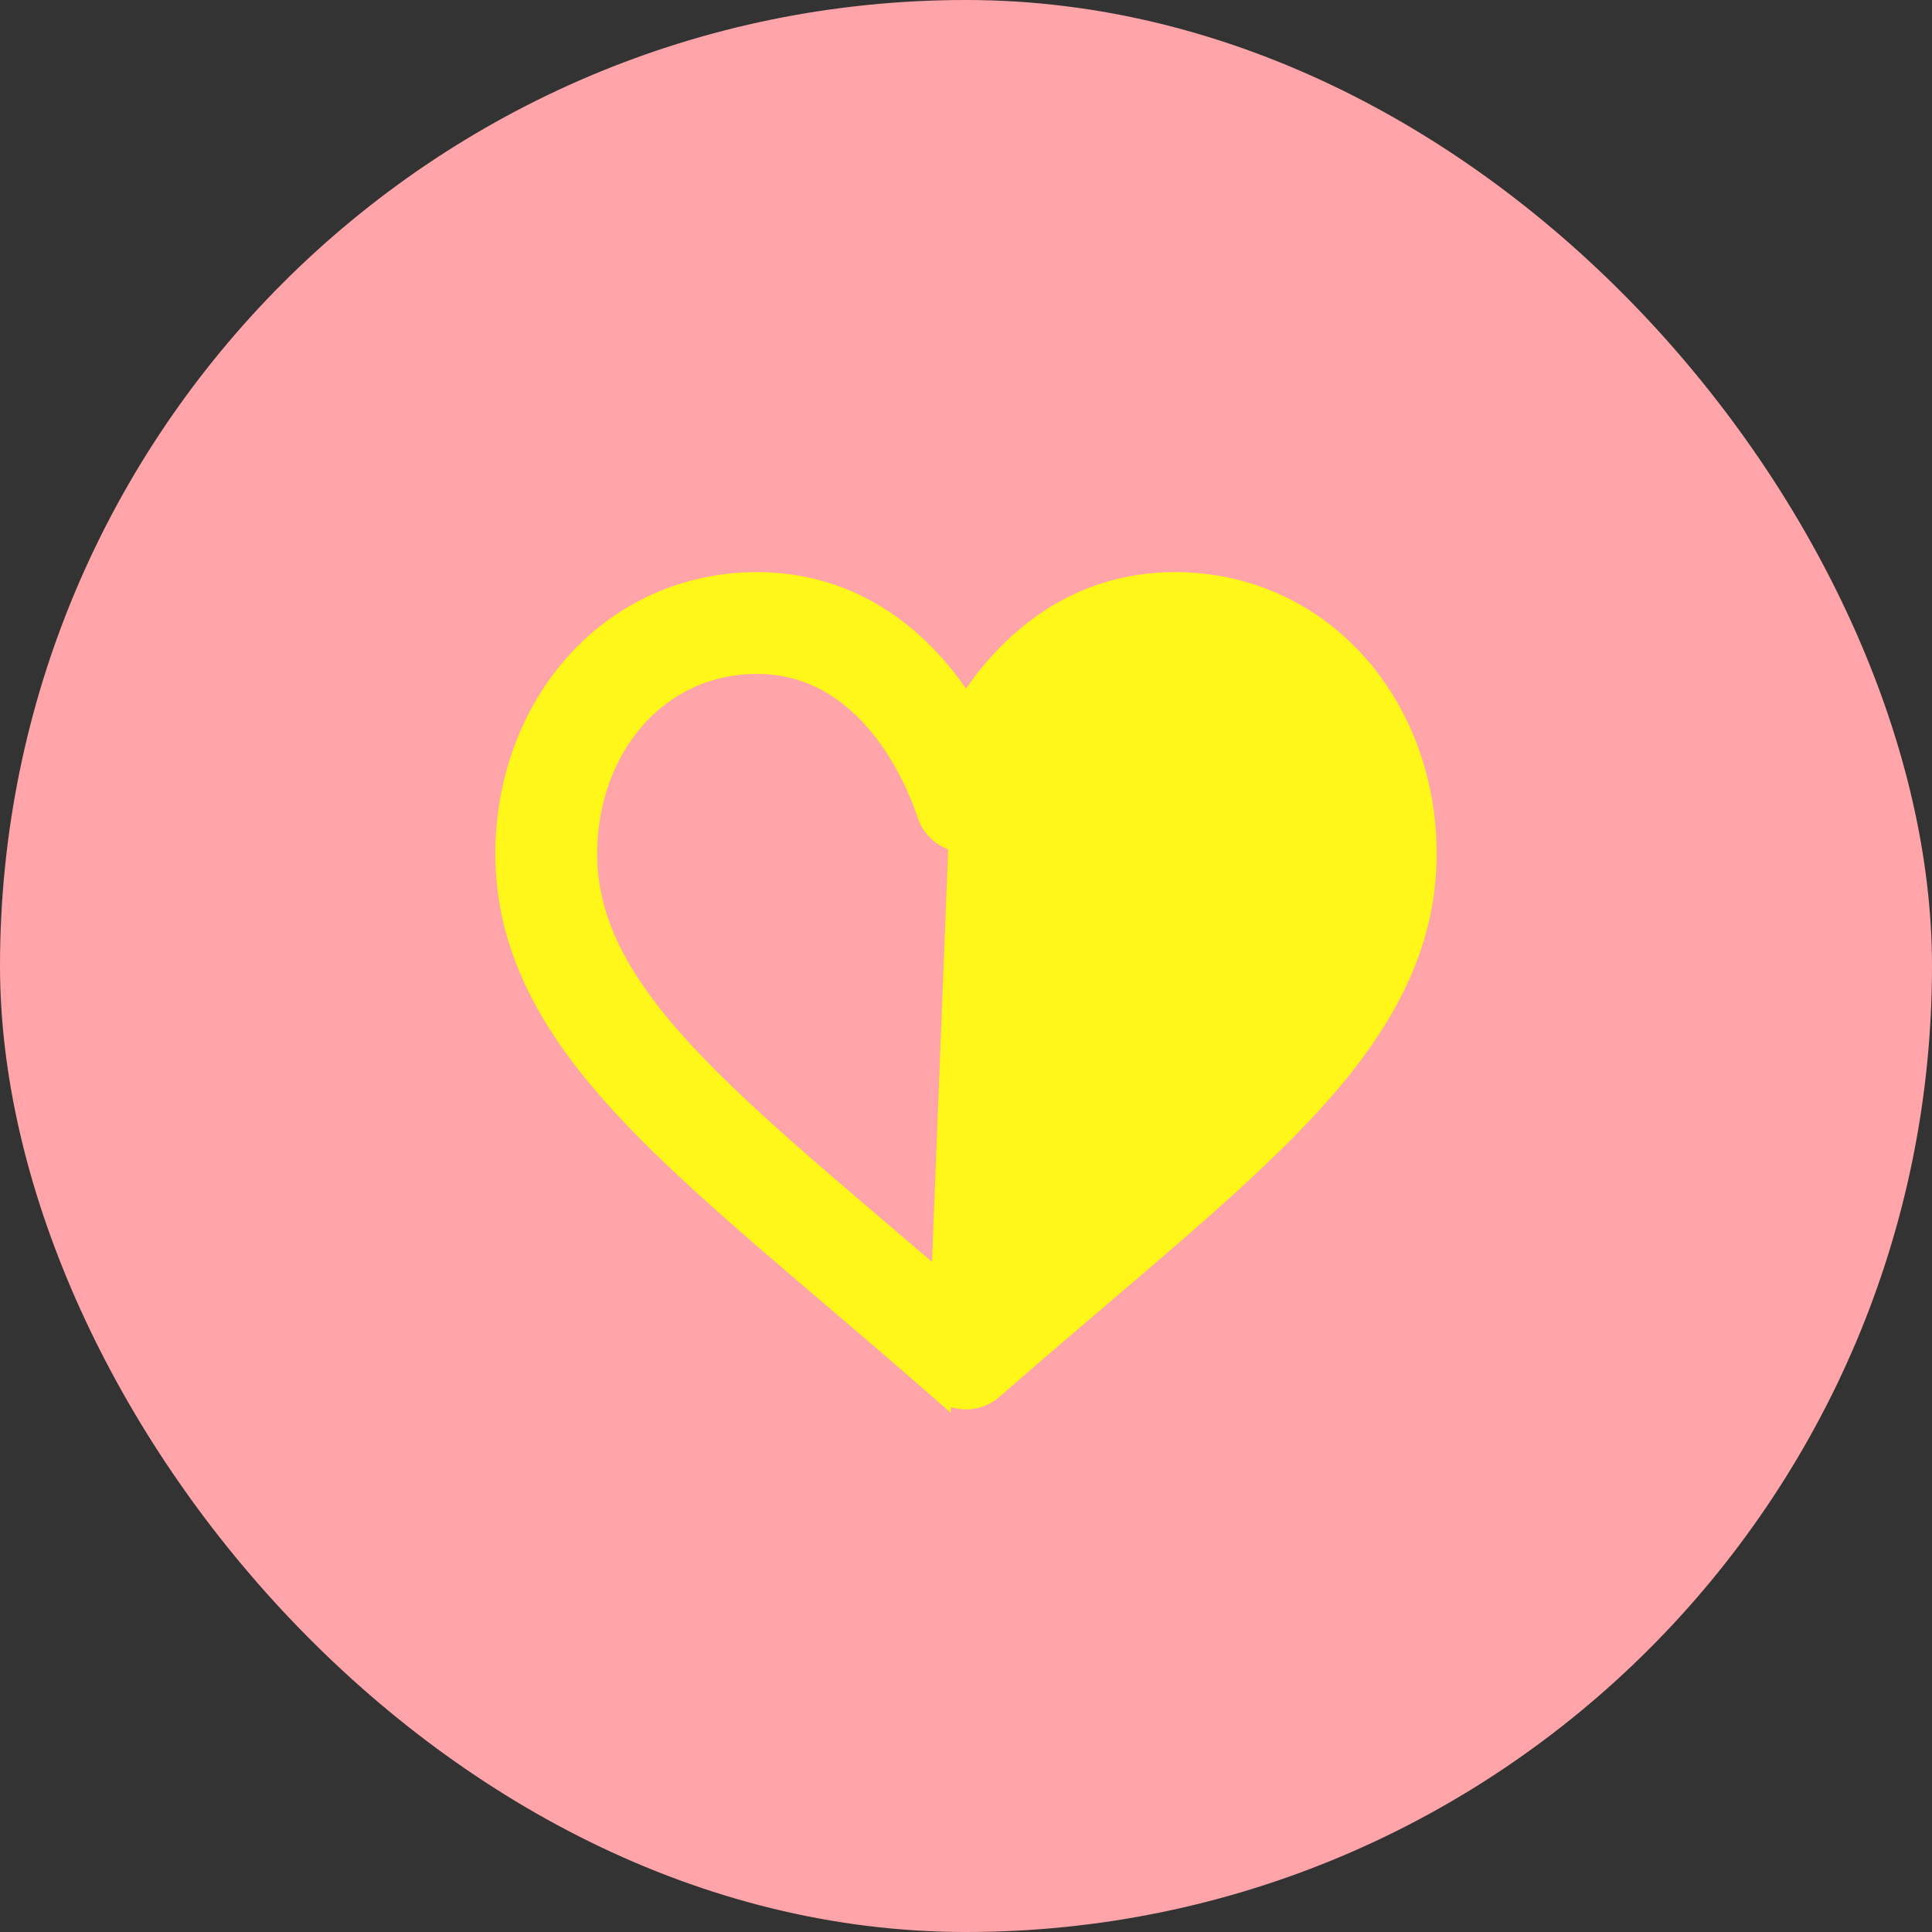
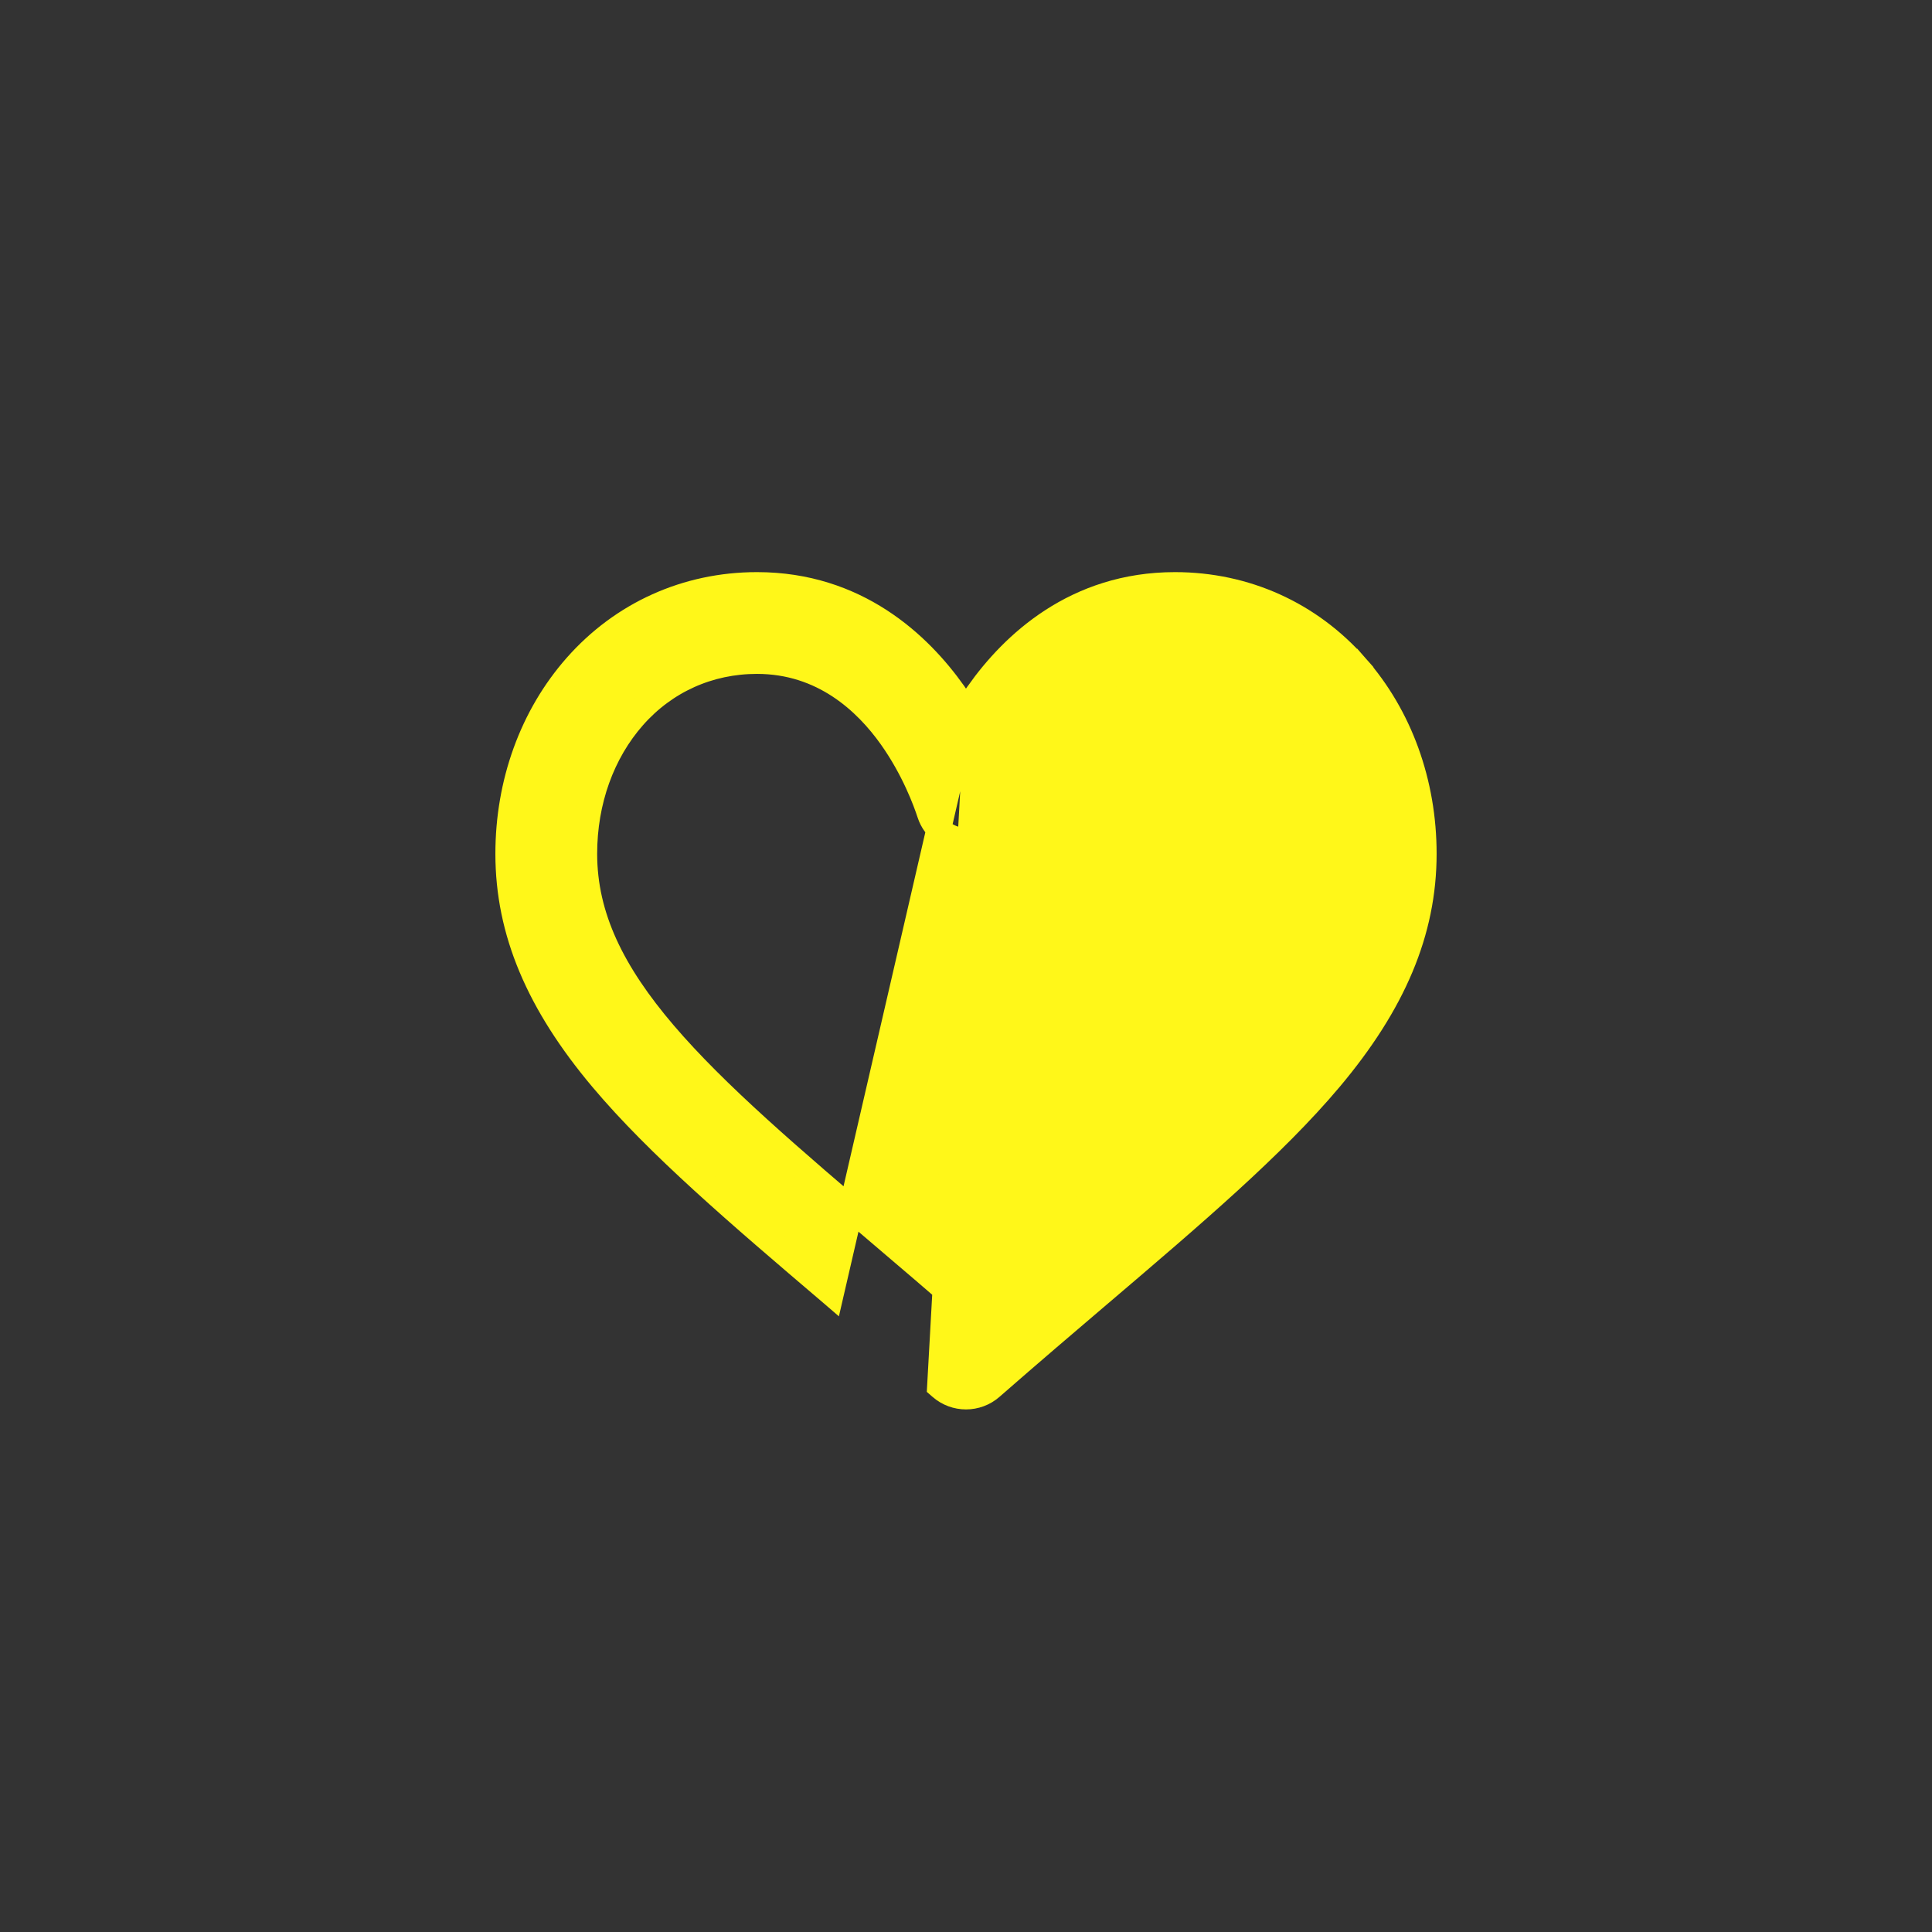
<svg xmlns="http://www.w3.org/2000/svg" width="78" height="78" viewBox="0 0 78 78" fill="none">
  <rect x="0" y="0" width="78" height="78" fill="#333333" stroke="none" />
-   <rect width="78" height="78" rx="39" fill="#FFA5A9" />
-   <path d="M39.488 27.975L39.488 27.975C40.883 26.007 43.416 23.598 47.438 23.598C50.277 23.598 52.877 24.768 54.748 26.892L54.373 27.222L54.748 26.892C56.529 28.912 57.5 31.606 57.5 34.47C57.5 37.615 56.266 40.511 53.702 43.56C51.431 46.261 48.176 49.034 44.461 52.201L44.433 52.224L44.433 52.224L44.421 52.234C43.031 53.419 41.597 54.641 40.07 55.977C40.07 55.977 40.07 55.977 40.07 55.977L40.024 56.017L40.024 56.017C39.731 56.274 39.365 56.402 39 56.402C38.635 56.402 38.269 56.274 37.976 56.017L37.976 56.017L37.93 55.977L39.488 27.975ZM39.488 27.975C39.313 28.222 39.15 28.47 39 28.714M39.488 27.975L39 28.714M39 28.714C38.85 28.47 38.687 28.222 38.512 27.975C37.117 26.007 34.584 23.598 30.562 23.598C27.723 23.598 25.122 24.769 23.251 26.892L23.251 26.892C21.471 28.912 20.5 31.606 20.5 34.47C20.5 37.615 21.734 40.511 24.298 43.56C26.569 46.261 29.823 49.034 33.539 52.2L33.568 52.225C34.961 53.412 36.399 54.637 37.93 55.977L39 28.714ZM25.584 28.947C26.858 27.502 28.622 26.707 30.562 26.707C33.222 26.707 34.96 28.34 35.975 29.772L35.975 29.772C36.884 31.056 37.361 32.355 37.522 32.849C37.73 33.489 38.327 33.922 39 33.922C39.673 33.922 40.27 33.489 40.478 32.849C40.639 32.355 41.116 31.056 42.025 29.772L41.617 29.483L42.025 29.772C43.04 28.34 44.778 26.707 47.438 26.707C49.378 26.707 51.142 27.502 52.416 28.947C53.682 30.384 54.391 32.342 54.391 34.47C54.391 37.011 53.262 39.282 51.179 41.722C49.087 44.171 46.085 46.731 42.416 49.858C41.316 50.795 40.185 51.759 39 52.786C37.815 51.759 36.684 50.795 35.584 49.858C31.915 46.731 28.913 44.171 26.821 41.722C24.738 39.282 23.609 37.011 23.609 34.47C23.609 32.342 24.318 30.384 25.584 28.947Z" fill="#FFF719" stroke="#FFF719" />
+   <path d="M39.488 27.975L39.488 27.975C40.883 26.007 43.416 23.598 47.438 23.598C50.277 23.598 52.877 24.768 54.748 26.892L54.373 27.222L54.748 26.892C56.529 28.912 57.5 31.606 57.5 34.47C57.5 37.615 56.266 40.511 53.702 43.56C51.431 46.261 48.176 49.034 44.461 52.201L44.433 52.224L44.433 52.224L44.421 52.234C43.031 53.419 41.597 54.641 40.07 55.977C40.07 55.977 40.07 55.977 40.07 55.977L40.024 56.017L40.024 56.017C39.731 56.274 39.365 56.402 39 56.402C38.635 56.402 38.269 56.274 37.976 56.017L37.976 56.017L37.93 55.977L39.488 27.975ZM39.488 27.975C39.313 28.222 39.15 28.47 39 28.714M39.488 27.975L39 28.714M39 28.714C38.85 28.47 38.687 28.222 38.512 27.975C37.117 26.007 34.584 23.598 30.562 23.598C27.723 23.598 25.122 24.769 23.251 26.892L23.251 26.892C21.471 28.912 20.5 31.606 20.5 34.47C20.5 37.615 21.734 40.511 24.298 43.56C26.569 46.261 29.823 49.034 33.539 52.2L33.568 52.225L39 28.714ZM25.584 28.947C26.858 27.502 28.622 26.707 30.562 26.707C33.222 26.707 34.96 28.34 35.975 29.772L35.975 29.772C36.884 31.056 37.361 32.355 37.522 32.849C37.73 33.489 38.327 33.922 39 33.922C39.673 33.922 40.27 33.489 40.478 32.849C40.639 32.355 41.116 31.056 42.025 29.772L41.617 29.483L42.025 29.772C43.04 28.34 44.778 26.707 47.438 26.707C49.378 26.707 51.142 27.502 52.416 28.947C53.682 30.384 54.391 32.342 54.391 34.47C54.391 37.011 53.262 39.282 51.179 41.722C49.087 44.171 46.085 46.731 42.416 49.858C41.316 50.795 40.185 51.759 39 52.786C37.815 51.759 36.684 50.795 35.584 49.858C31.915 46.731 28.913 44.171 26.821 41.722C24.738 39.282 23.609 37.011 23.609 34.47C23.609 32.342 24.318 30.384 25.584 28.947Z" fill="#FFF719" stroke="#FFF719" />
</svg>